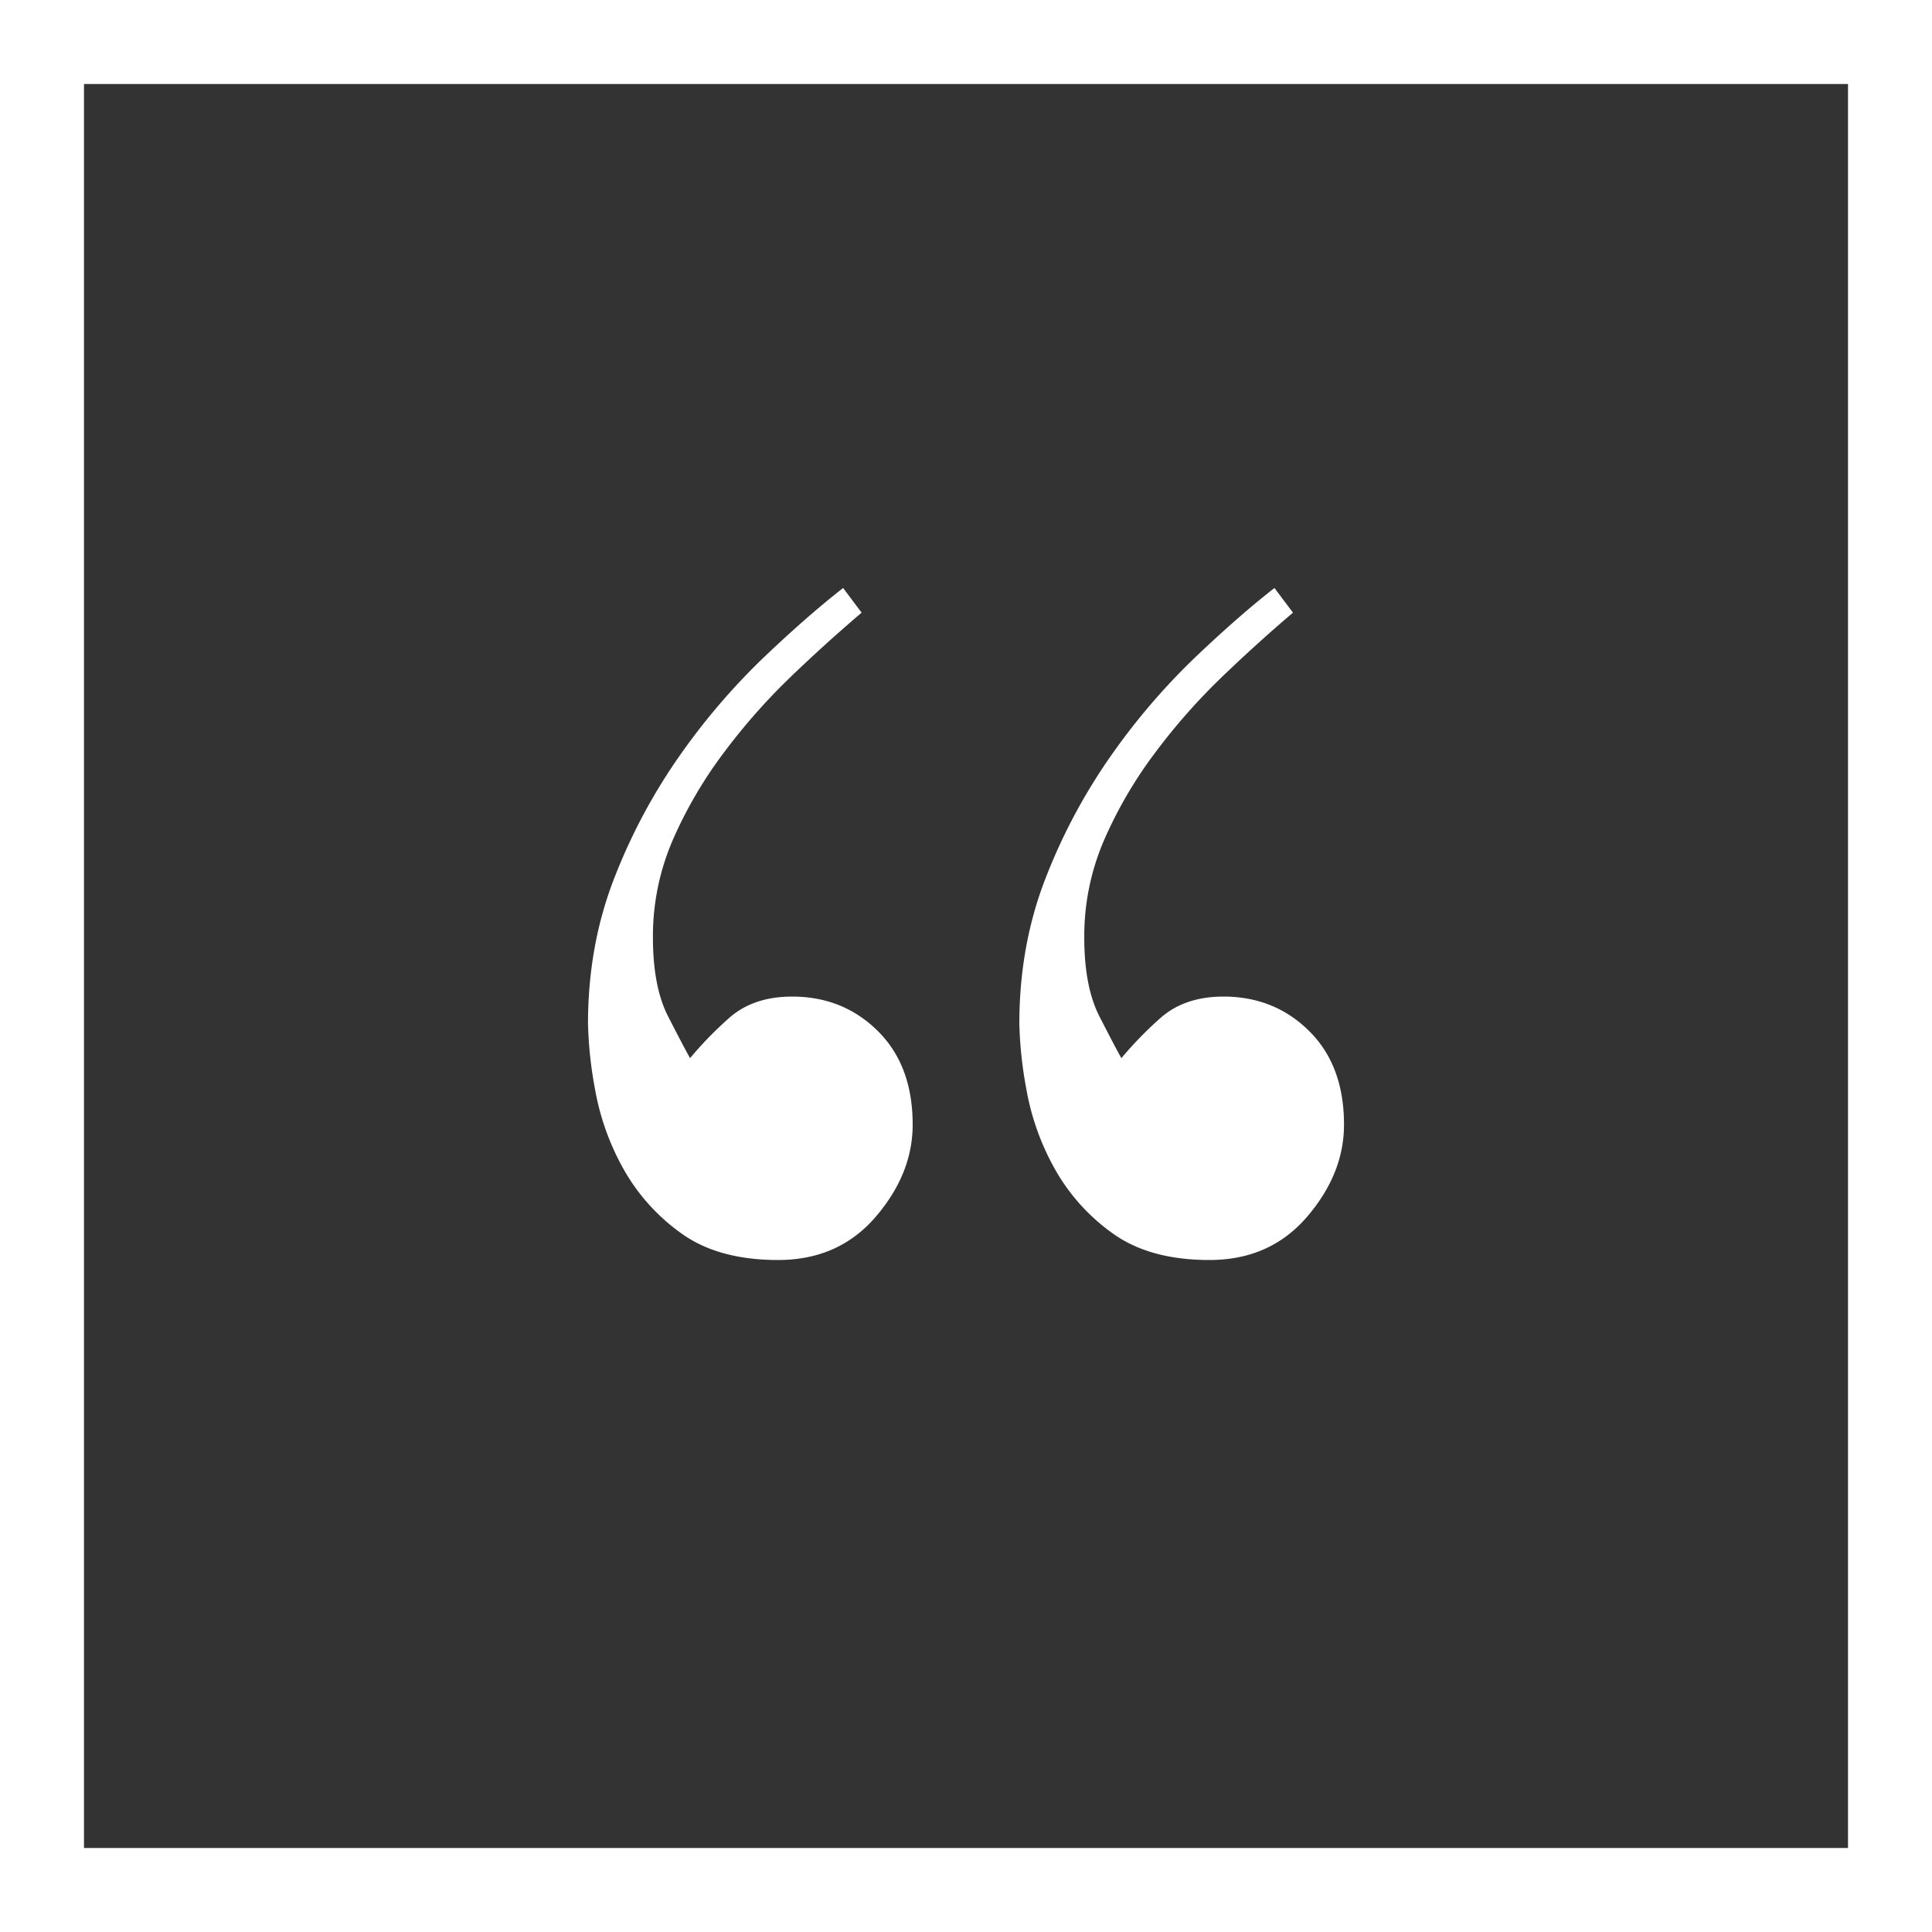
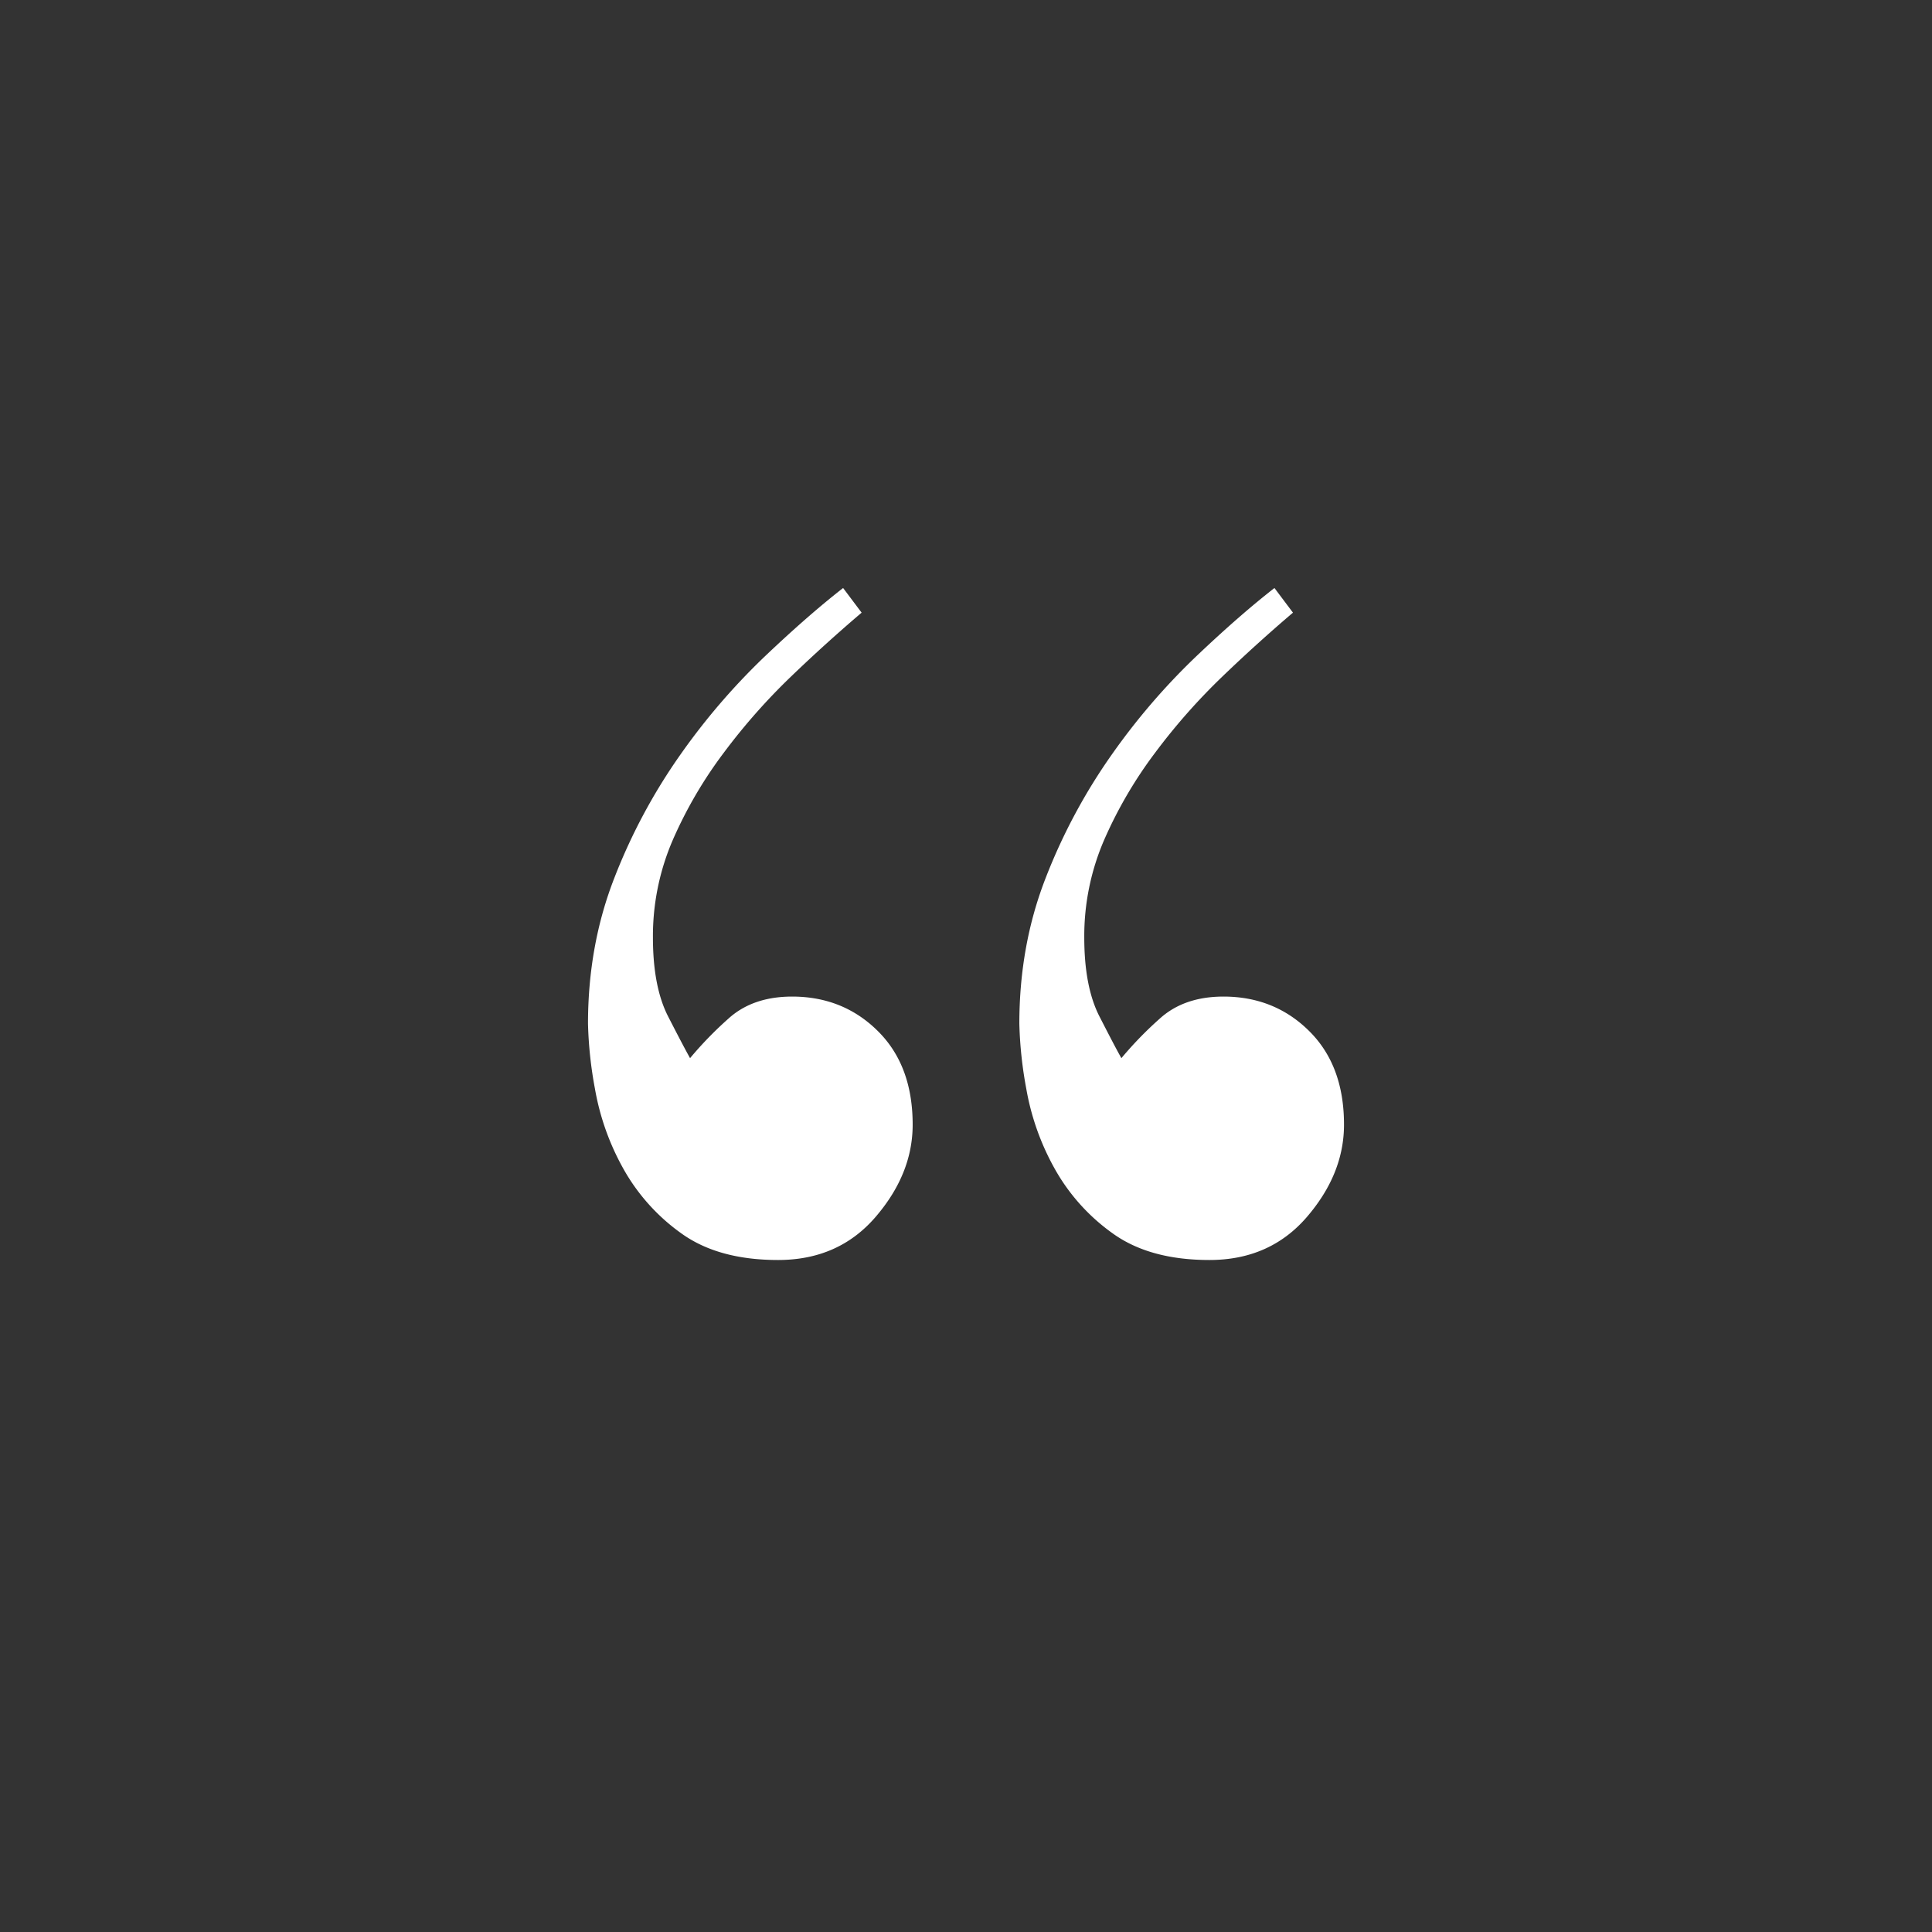
<svg xmlns="http://www.w3.org/2000/svg" width="23" height="23" viewBox="0 0 23 23">
  <rect x="0" y="0" width="23" height="23" fill="#333333" stroke="none" />
  <g fill="none" fill-rule="evenodd">
    <path d="M10.258 7.293a18.85 18.85 0 0 0-.842.762 7.376 7.376 0 0 0-.801.908 5.15 5.15 0 0 0-.607 1.04 2.882 2.882 0 0 0-.235 1.158c0 .39.06.703.18.938.12.234.207.4.262.498a4.39 4.39 0 0 1 .455-.469c.193-.176.447-.264.76-.264.404 0 .745.137 1.02.41.277.274.415.645.415 1.114 0 .391-.147.757-.442 1.1-.294.341-.68.512-1.16.512-.478 0-.864-.107-1.159-.322a2.354 2.354 0 0 1-.69-.777 3 3 0 0 1-.331-.938A4.835 4.835 0 0 1 7 12.187c0-.625.106-1.207.317-1.744a6.833 6.833 0 0 1 .787-1.465 7.89 7.89 0 0 1 .994-1.157c.35-.333.663-.606.939-.821l.22.293zm5.135 0a18.85 18.85 0 0 0-.842.762 7.376 7.376 0 0 0-.801.908 5.15 5.15 0 0 0-.607 1.04 2.882 2.882 0 0 0-.235 1.158c0 .39.06.703.18.938.12.234.206.4.262.498a4.39 4.39 0 0 1 .455-.469c.193-.176.447-.264.76-.264.404 0 .745.137 1.02.41.277.274.415.645.415 1.114 0 .391-.147.757-.442 1.1-.294.341-.68.512-1.16.512-.478 0-.864-.107-1.159-.322a2.354 2.354 0 0 1-.69-.777 3 3 0 0 1-.331-.938 4.835 4.835 0 0 1-.083-.776c0-.625.106-1.207.317-1.744a6.833 6.833 0 0 1 .787-1.465 7.89 7.89 0 0 1 .994-1.157c.35-.333.663-.606.939-.821l.22.293z" fill="#FFF" />
-     <path stroke="#FFF" d="M.5.5h22v22H.5z" />
  </g>
</svg>